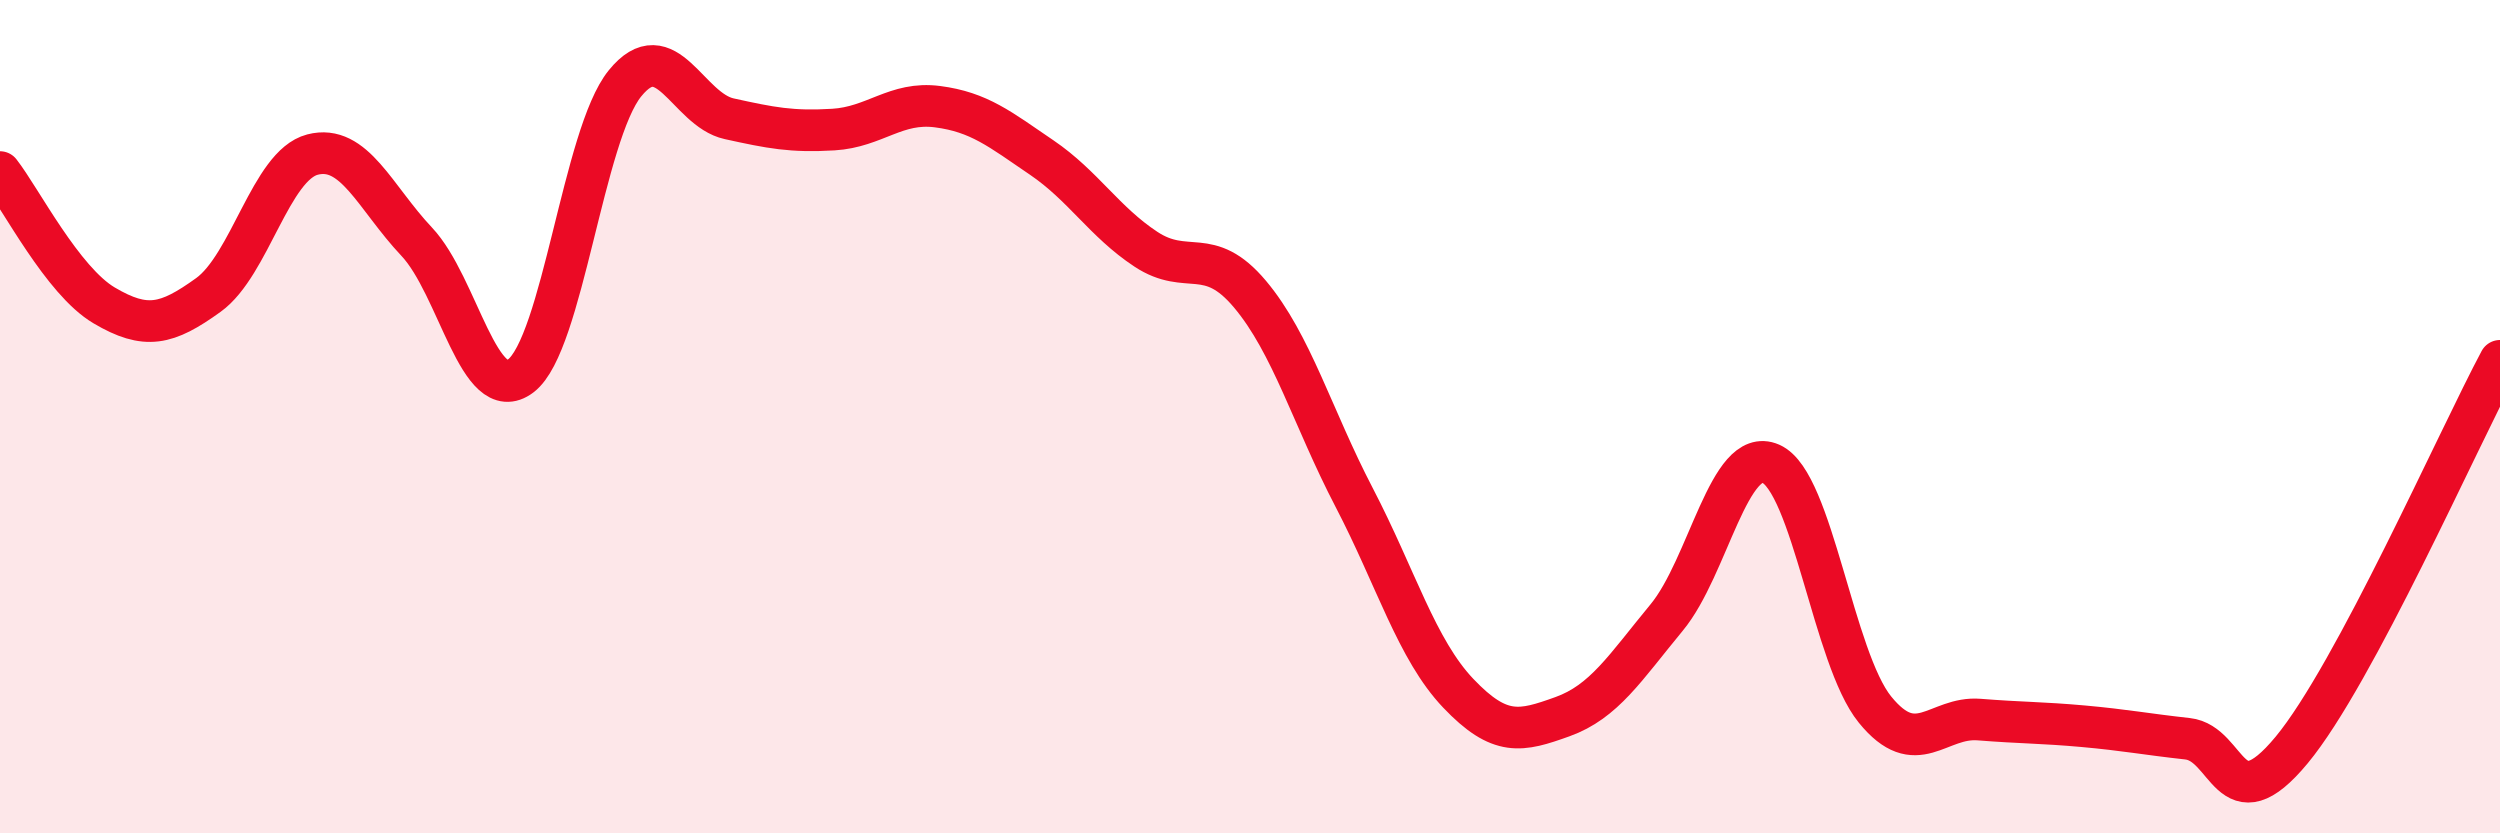
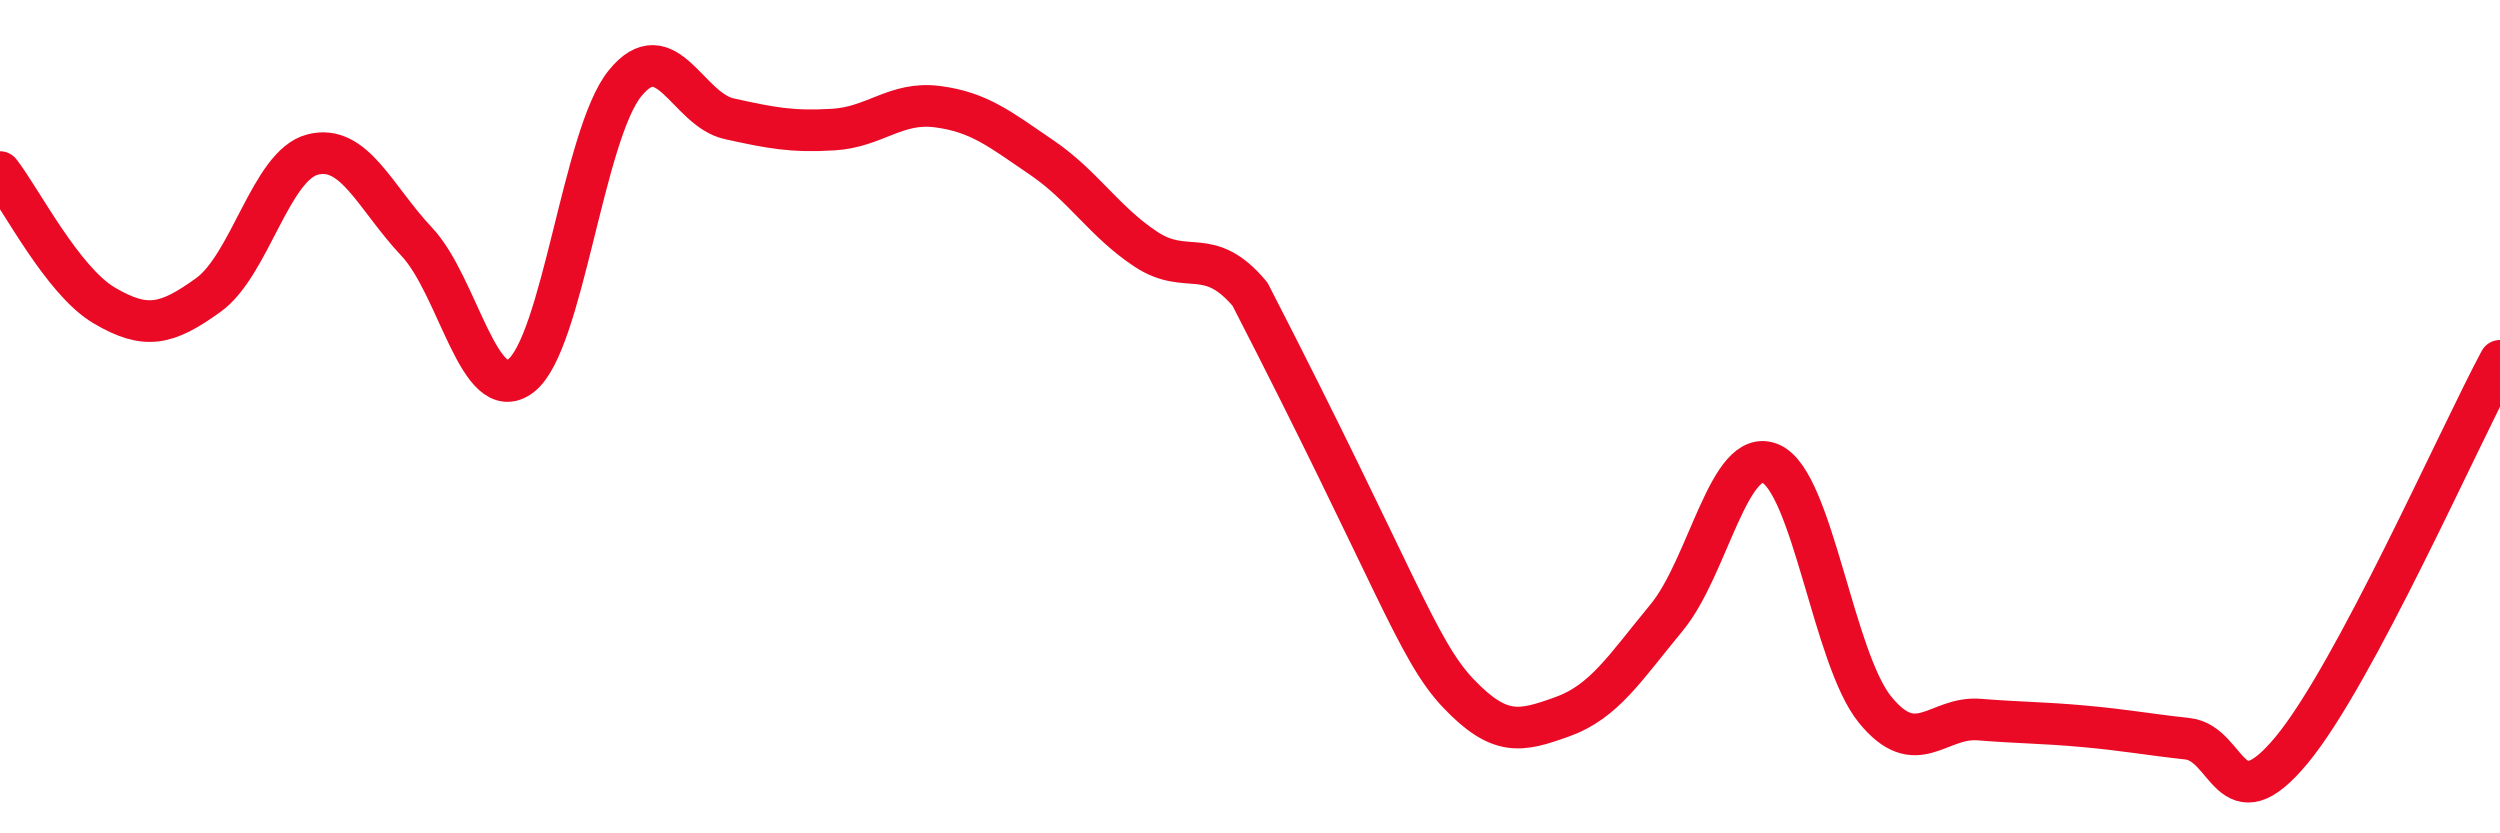
<svg xmlns="http://www.w3.org/2000/svg" width="60" height="20" viewBox="0 0 60 20">
-   <path d="M 0,4.13 C 0.5,4.77 1.5,6.74 2.5,7.33 C 3.5,7.92 4,7.8 5,7.08 C 6,6.36 6.5,3.97 7.5,3.71 C 8.5,3.45 9,4.74 10,5.8 C 11,6.86 11.5,9.78 12.5,9.02 C 13.5,8.26 14,3.23 15,2 C 16,0.77 16.5,2.63 17.5,2.85 C 18.5,3.07 19,3.17 20,3.11 C 21,3.05 21.5,2.43 22.5,2.56 C 23.5,2.69 24,3.1 25,3.78 C 26,4.46 26.5,5.32 27.5,5.98 C 28.5,6.64 29,5.87 30,7.06 C 31,8.25 31.5,10.02 32.5,11.94 C 33.5,13.86 34,15.59 35,16.64 C 36,17.69 36.5,17.56 37.5,17.2 C 38.5,16.84 39,16.03 40,14.82 C 41,13.61 41.5,10.69 42.5,11.13 C 43.5,11.57 44,15.8 45,17.03 C 46,18.26 46.5,17.19 47.5,17.27 C 48.5,17.35 49,17.34 50,17.43 C 51,17.52 51.5,17.62 52.5,17.73 C 53.5,17.84 53.5,19.81 55,18 C 56.5,16.19 59,10.53 60,8.66L60 20L0 20Z" fill="#EB0A25" opacity="0.1" stroke-linecap="round" stroke-linejoin="round" />
-   <path d="M 0,4.13 C 0.5,4.77 1.5,6.74 2.5,7.33 C 3.5,7.92 4,7.8 5,7.08 C 6,6.36 6.5,3.97 7.5,3.71 C 8.5,3.45 9,4.74 10,5.8 C 11,6.86 11.5,9.78 12.5,9.02 C 13.5,8.26 14,3.23 15,2 C 16,0.77 16.5,2.63 17.5,2.85 C 18.5,3.07 19,3.17 20,3.11 C 21,3.05 21.5,2.43 22.5,2.56 C 23.5,2.69 24,3.1 25,3.78 C 26,4.46 26.5,5.32 27.5,5.98 C 28.5,6.64 29,5.87 30,7.06 C 31,8.25 31.5,10.02 32.5,11.94 C 33.5,13.86 34,15.59 35,16.64 C 36,17.69 36.5,17.56 37.5,17.2 C 38.5,16.84 39,16.03 40,14.82 C 41,13.61 41.5,10.69 42.5,11.13 C 43.5,11.57 44,15.8 45,17.03 C 46,18.26 46.5,17.19 47.5,17.27 C 48.5,17.35 49,17.34 50,17.43 C 51,17.52 51.5,17.62 52.5,17.73 C 53.5,17.84 53.5,19.81 55,18 C 56.5,16.19 59,10.53 60,8.66" stroke="#EB0A25" stroke-width="1" fill="none" stroke-linecap="round" stroke-linejoin="round" />
+   <path d="M 0,4.13 C 0.5,4.77 1.5,6.74 2.5,7.33 C 3.5,7.92 4,7.8 5,7.08 C 6,6.36 6.5,3.97 7.5,3.71 C 8.5,3.45 9,4.74 10,5.8 C 11,6.86 11.5,9.78 12.5,9.02 C 13.5,8.26 14,3.23 15,2 C 16,0.77 16.5,2.63 17.5,2.85 C 18.5,3.07 19,3.17 20,3.11 C 21,3.05 21.5,2.43 22.5,2.56 C 23.5,2.69 24,3.1 25,3.78 C 26,4.46 26.5,5.32 27.5,5.98 C 28.5,6.64 29,5.87 30,7.06 C 33.5,13.86 34,15.59 35,16.64 C 36,17.69 36.5,17.56 37.5,17.2 C 38.5,16.84 39,16.03 40,14.82 C 41,13.61 41.5,10.69 42.5,11.13 C 43.5,11.57 44,15.8 45,17.03 C 46,18.26 46.5,17.19 47.5,17.27 C 48.5,17.35 49,17.34 50,17.43 C 51,17.52 51.5,17.62 52.5,17.73 C 53.5,17.84 53.5,19.81 55,18 C 56.5,16.19 59,10.53 60,8.66" stroke="#EB0A25" stroke-width="1" fill="none" stroke-linecap="round" stroke-linejoin="round" />
</svg>